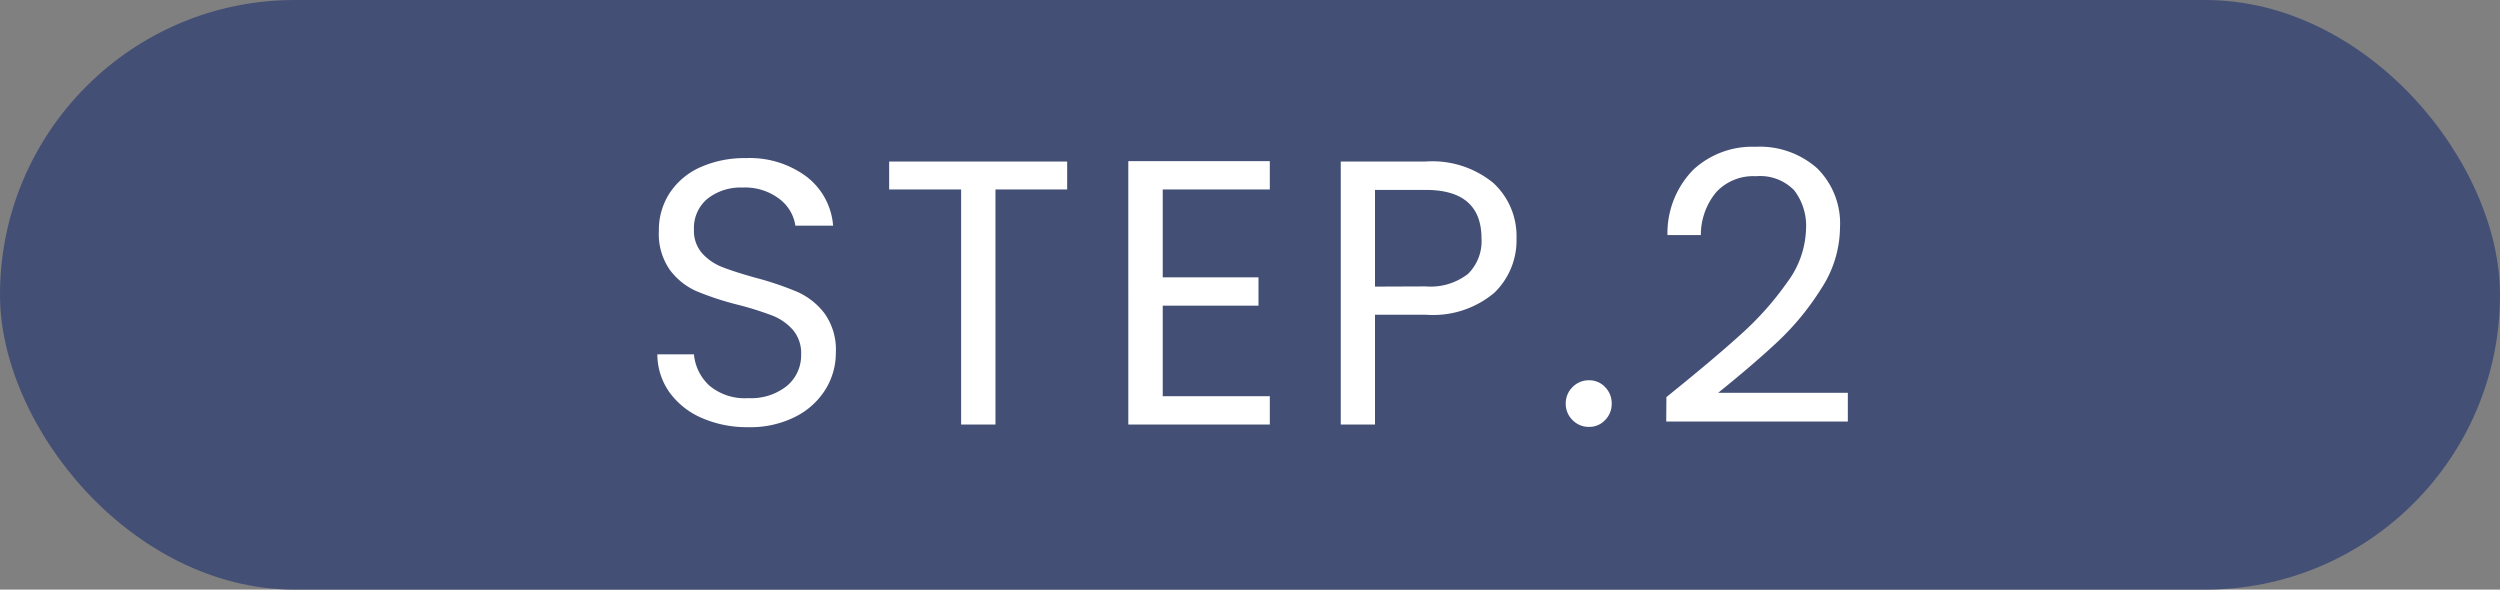
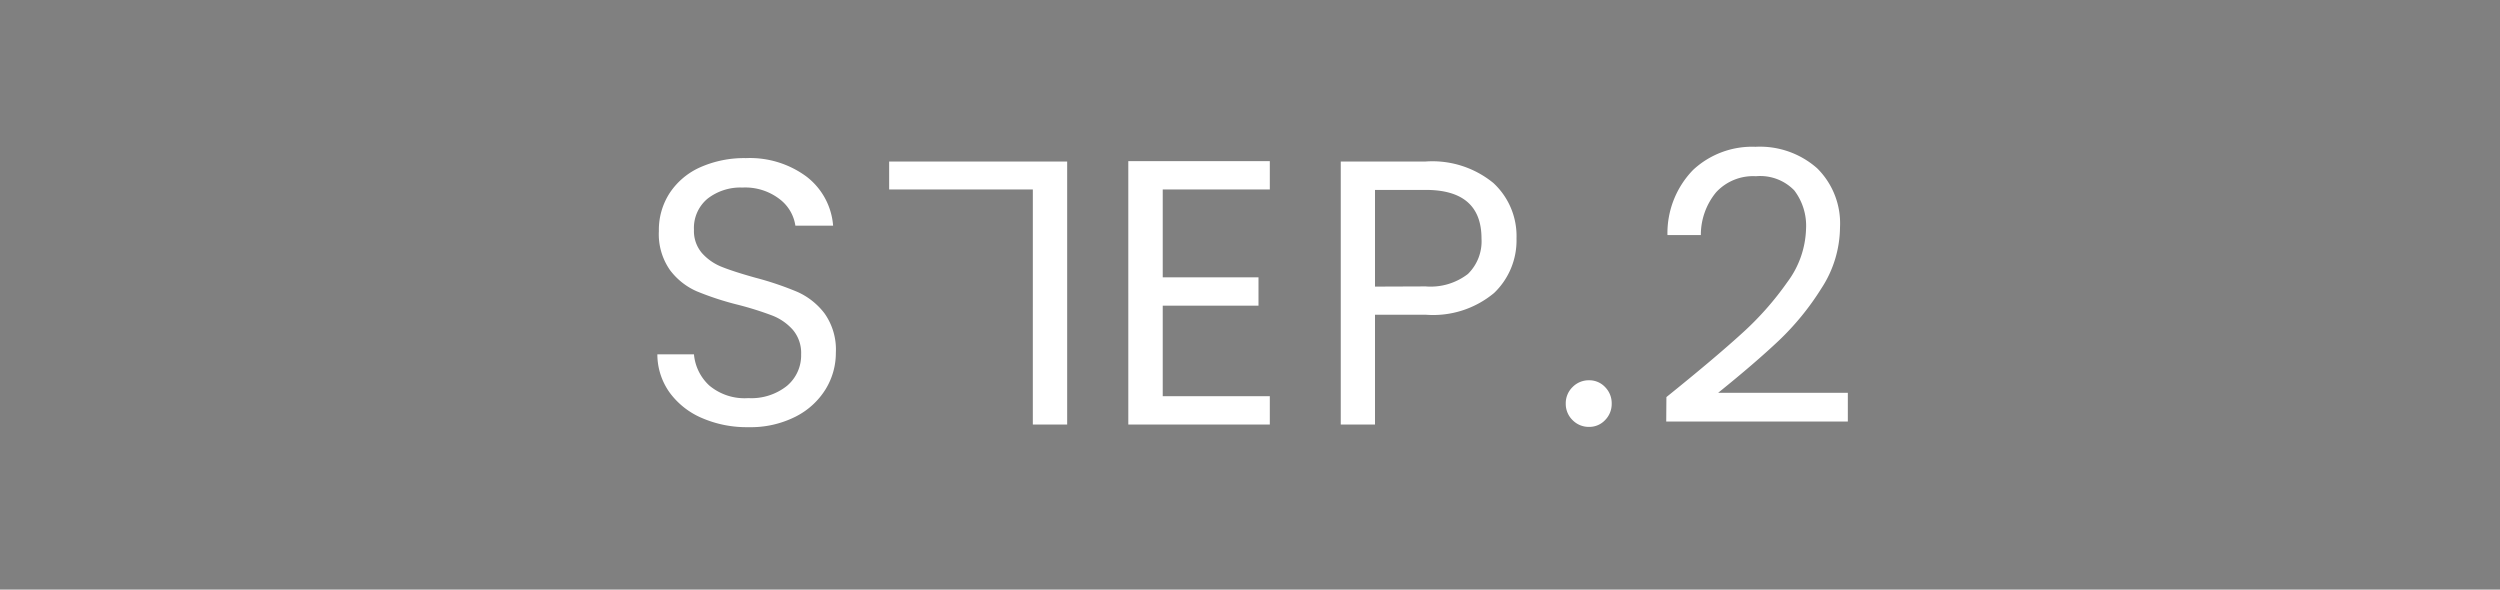
<svg xmlns="http://www.w3.org/2000/svg" width="106" height="25" viewBox="0 0 106 25">
  <rect x="0" y="0" width="106" height="25" fill="#808080" stroke="none" />
  <g id="グループ_79455" data-name="グループ 79455" transform="translate(0.299 -0.262)">
-     <rect id="長方形_71" data-name="長方形 71" width="106" height="25" rx="12.5" transform="translate(-0.299 0.262)" fill="#434f75" />
-     <path id="パス_144201" data-name="パス 144201" d="M-21.272.112A4.77,4.77,0,0,1-23.248-.28a3.293,3.293,0,0,1-1.368-1.088,2.788,2.788,0,0,1-.512-1.608h1.552a2.044,2.044,0,0,0,.648,1.32,2.326,2.326,0,0,0,1.656.536,2.42,2.42,0,0,0,1.64-.52,1.687,1.687,0,0,0,.6-1.336,1.516,1.516,0,0,0-.352-1.04,2.249,2.249,0,0,0-.88-.608,13.75,13.75,0,0,0-1.424-.448,12.541,12.541,0,0,1-1.768-.576,2.847,2.847,0,0,1-1.136-.9,2.656,2.656,0,0,1-.472-1.656A2.869,2.869,0,0,1-24.6-9.824a3.023,3.023,0,0,1,1.3-1.088,4.591,4.591,0,0,1,1.928-.384,4.038,4.038,0,0,1,2.568.784,2.9,2.9,0,0,1,1.128,2.08h-1.6a1.726,1.726,0,0,0-.672-1.128,2.387,2.387,0,0,0-1.568-.488A2.272,2.272,0,0,0-23-9.576a1.612,1.612,0,0,0-.576,1.32,1.43,1.43,0,0,0,.344.992,2.218,2.218,0,0,0,.848.584q.5.2,1.416.456a13.3,13.3,0,0,1,1.776.6,2.962,2.962,0,0,1,1.152.912,2.652,2.652,0,0,1,.48,1.672A2.936,2.936,0,0,1-17.992-1.5a3.175,3.175,0,0,1-1.28,1.168A4.224,4.224,0,0,1-21.272.112Zm13.52-11.264v1.184h-3.04V0h-1.456V-9.968H-15.3v-1.184ZM-3.7-9.968V-6.24H.36v1.2H-3.7V-1.2H.84V0h-6V-11.168h6v1.2ZM11.3-7.888a3.081,3.081,0,0,1-.952,2.312,4.038,4.038,0,0,1-2.9.92H5.3V0H3.848V-11.152h3.6a4.081,4.081,0,0,1,2.872.912A3.062,3.062,0,0,1,11.3-7.888ZM7.448-5.856A2.588,2.588,0,0,0,9.24-6.384a1.938,1.938,0,0,0,.576-1.5q0-2.064-2.368-2.064H5.3v4.1ZM14.376.1a.958.958,0,0,1-.7-.288.958.958,0,0,1-.288-.7.958.958,0,0,1,.288-.7.958.958,0,0,1,.7-.288.913.913,0,0,1,.68.288.972.972,0,0,1,.28.7.972.972,0,0,1-.28.7A.913.913,0,0,1,14.376.1Zm3.28-1.264Q19.688-2.8,20.84-3.848A12.919,12.919,0,0,0,22.784-6.04a3.948,3.948,0,0,0,.792-2.248,2.471,2.471,0,0,0-.5-1.64,2.008,2.008,0,0,0-1.624-.6,2.133,2.133,0,0,0-1.688.68,2.835,2.835,0,0,0-.648,1.816H17.7A3.843,3.843,0,0,1,18.792-10.8a3.67,3.67,0,0,1,2.64-.976,3.66,3.66,0,0,1,2.616.912,3.284,3.284,0,0,1,.968,2.512,4.785,4.785,0,0,1-.792,2.584,11.328,11.328,0,0,1-1.8,2.208q-1.008.952-2.576,2.216h5.5V-.128h-7.7Z" transform="translate(52.701 18.262)" fill="#fff" />
+     <path id="パス_144201" data-name="パス 144201" d="M-21.272.112A4.77,4.77,0,0,1-23.248-.28a3.293,3.293,0,0,1-1.368-1.088,2.788,2.788,0,0,1-.512-1.608h1.552a2.044,2.044,0,0,0,.648,1.32,2.326,2.326,0,0,0,1.656.536,2.42,2.42,0,0,0,1.64-.52,1.687,1.687,0,0,0,.6-1.336,1.516,1.516,0,0,0-.352-1.04,2.249,2.249,0,0,0-.88-.608,13.75,13.75,0,0,0-1.424-.448,12.541,12.541,0,0,1-1.768-.576,2.847,2.847,0,0,1-1.136-.9,2.656,2.656,0,0,1-.472-1.656A2.869,2.869,0,0,1-24.6-9.824a3.023,3.023,0,0,1,1.3-1.088,4.591,4.591,0,0,1,1.928-.384,4.038,4.038,0,0,1,2.568.784,2.9,2.9,0,0,1,1.128,2.08h-1.6a1.726,1.726,0,0,0-.672-1.128,2.387,2.387,0,0,0-1.568-.488A2.272,2.272,0,0,0-23-9.576a1.612,1.612,0,0,0-.576,1.32,1.43,1.43,0,0,0,.344.992,2.218,2.218,0,0,0,.848.584q.5.2,1.416.456a13.3,13.3,0,0,1,1.776.6,2.962,2.962,0,0,1,1.152.912,2.652,2.652,0,0,1,.48,1.672A2.936,2.936,0,0,1-17.992-1.5a3.175,3.175,0,0,1-1.28,1.168A4.224,4.224,0,0,1-21.272.112Zm13.52-11.264v1.184V0h-1.456V-9.968H-15.3v-1.184ZM-3.7-9.968V-6.24H.36v1.2H-3.7V-1.2H.84V0h-6V-11.168h6v1.2ZM11.3-7.888a3.081,3.081,0,0,1-.952,2.312,4.038,4.038,0,0,1-2.9.92H5.3V0H3.848V-11.152h3.6a4.081,4.081,0,0,1,2.872.912A3.062,3.062,0,0,1,11.3-7.888ZM7.448-5.856A2.588,2.588,0,0,0,9.24-6.384a1.938,1.938,0,0,0,.576-1.5q0-2.064-2.368-2.064H5.3v4.1ZM14.376.1a.958.958,0,0,1-.7-.288.958.958,0,0,1-.288-.7.958.958,0,0,1,.288-.7.958.958,0,0,1,.7-.288.913.913,0,0,1,.68.288.972.972,0,0,1,.28.7.972.972,0,0,1-.28.7A.913.913,0,0,1,14.376.1Zm3.28-1.264Q19.688-2.8,20.84-3.848A12.919,12.919,0,0,0,22.784-6.04a3.948,3.948,0,0,0,.792-2.248,2.471,2.471,0,0,0-.5-1.64,2.008,2.008,0,0,0-1.624-.6,2.133,2.133,0,0,0-1.688.68,2.835,2.835,0,0,0-.648,1.816H17.7A3.843,3.843,0,0,1,18.792-10.8a3.67,3.67,0,0,1,2.64-.976,3.66,3.66,0,0,1,2.616.912,3.284,3.284,0,0,1,.968,2.512,4.785,4.785,0,0,1-.792,2.584,11.328,11.328,0,0,1-1.8,2.208q-1.008.952-2.576,2.216h5.5V-.128h-7.7Z" transform="translate(52.701 18.262)" fill="#fff" />
  </g>
</svg>